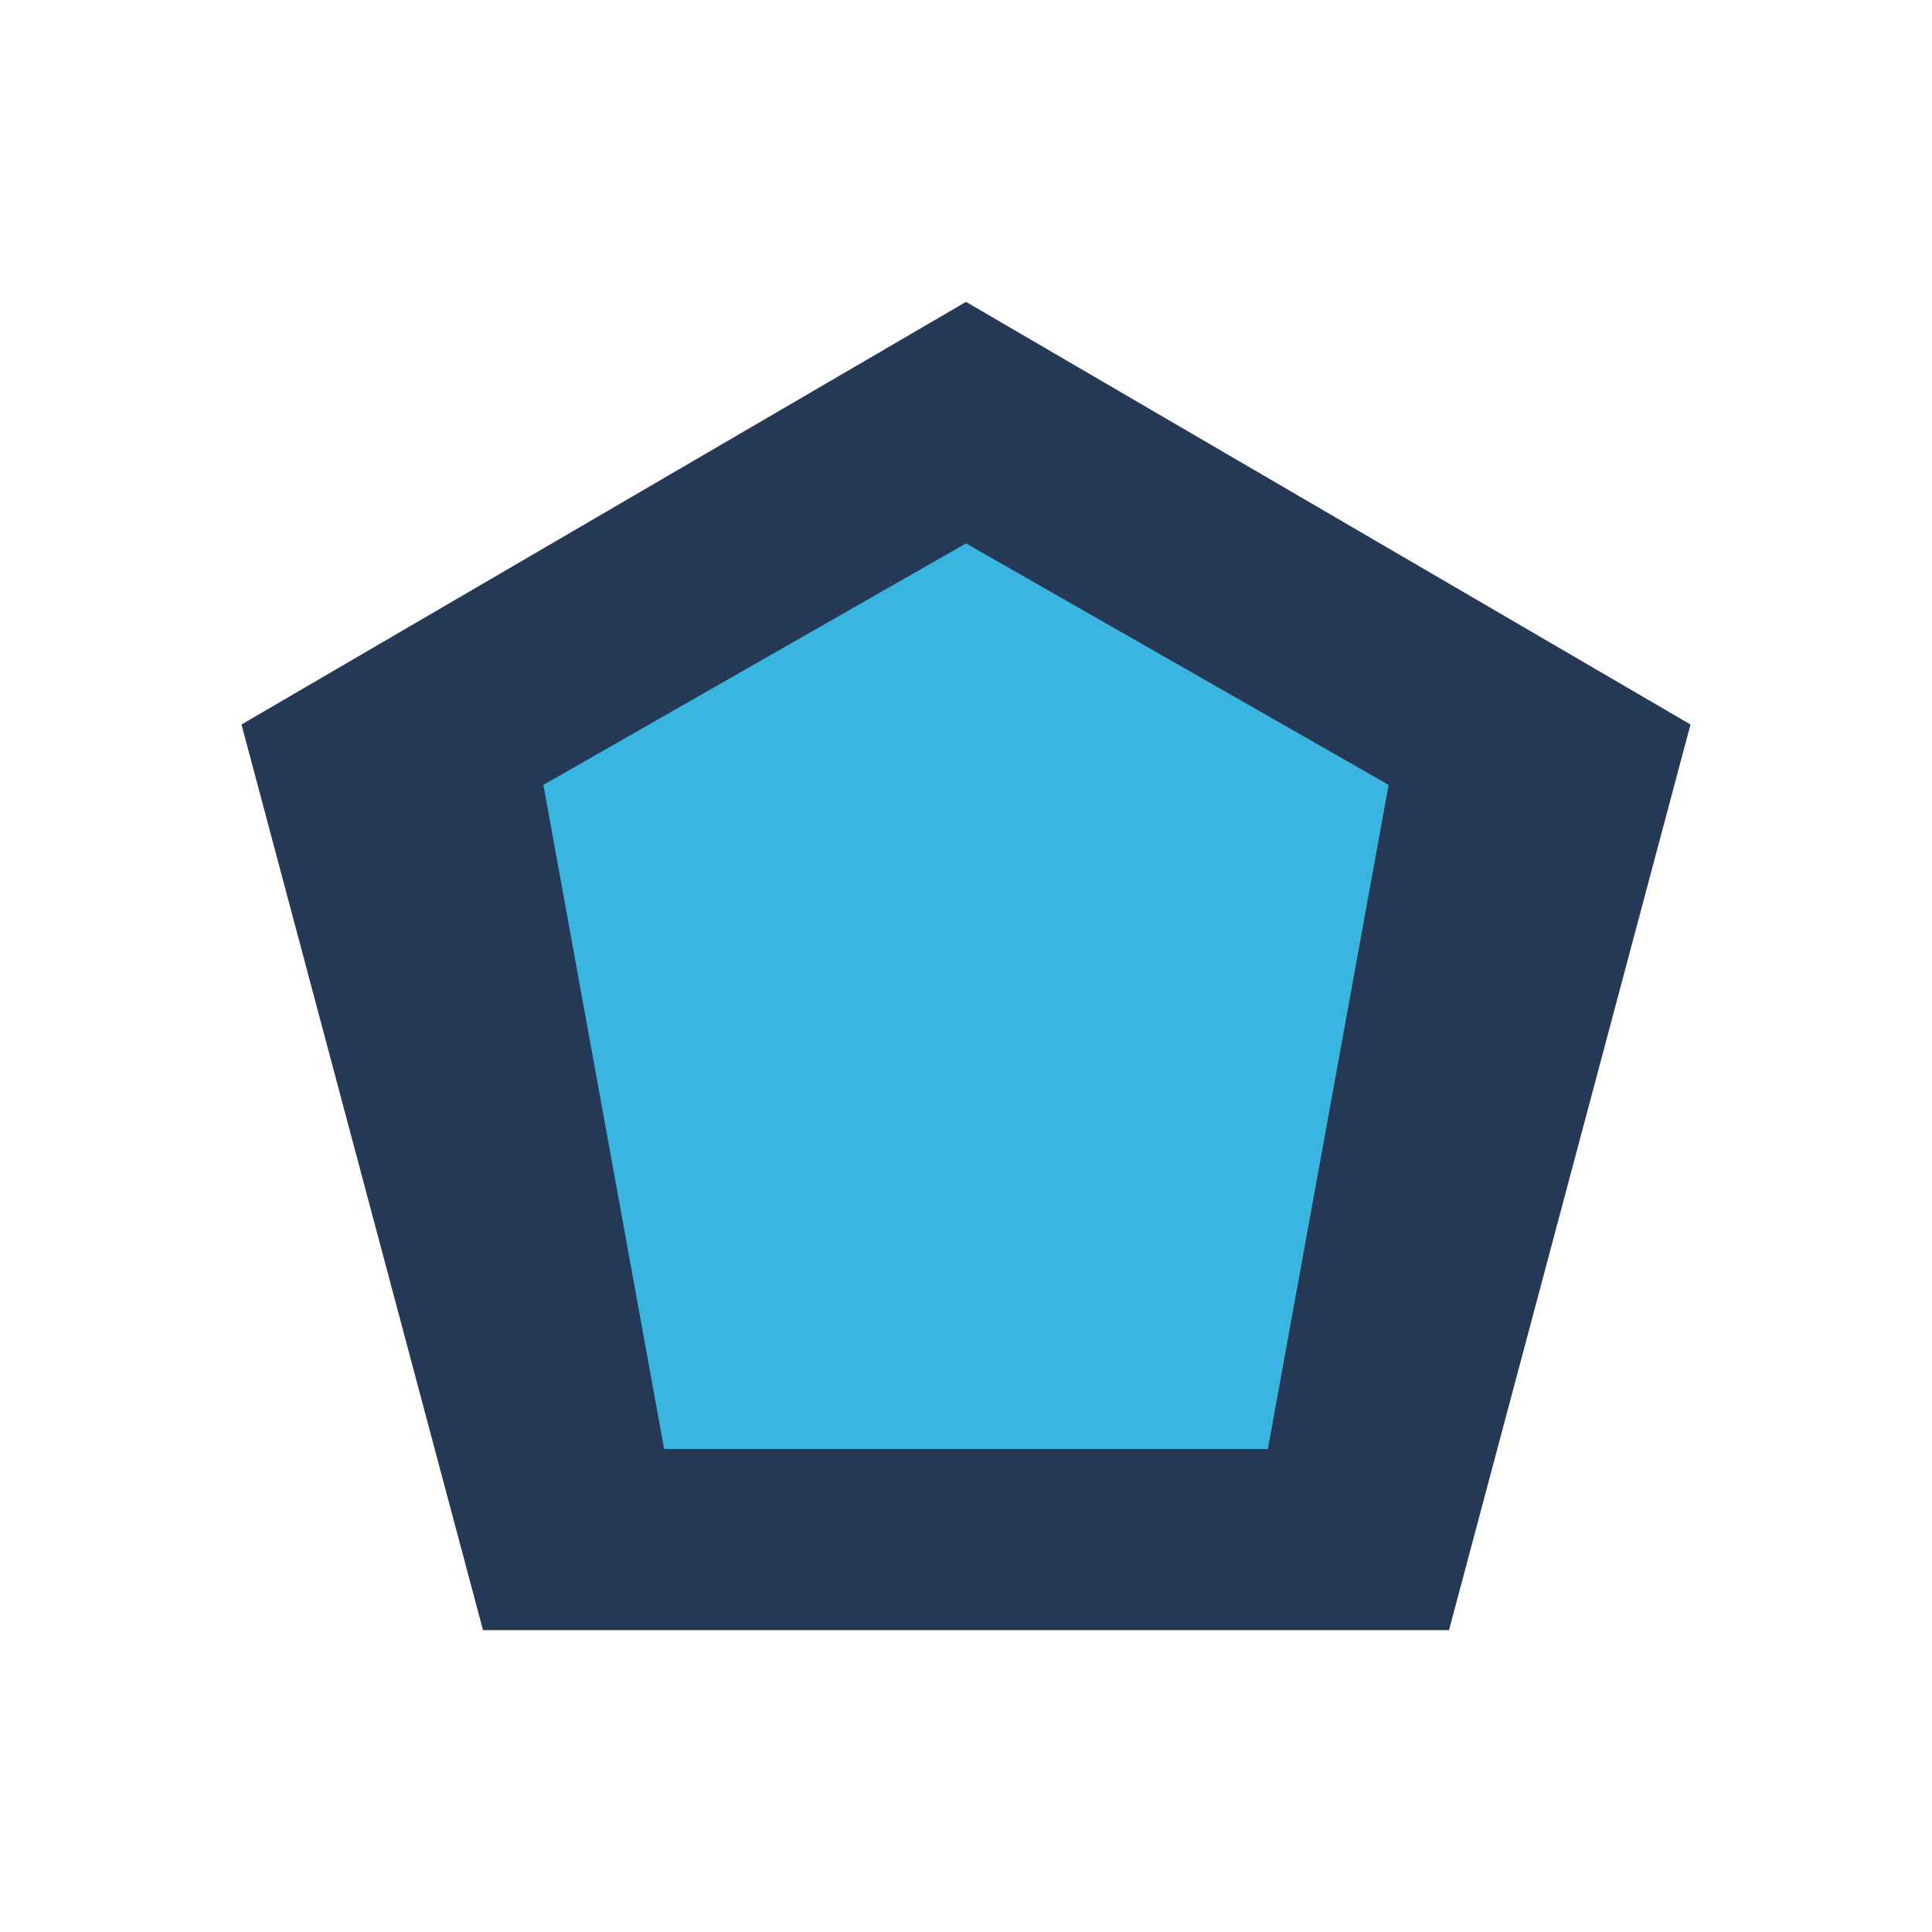
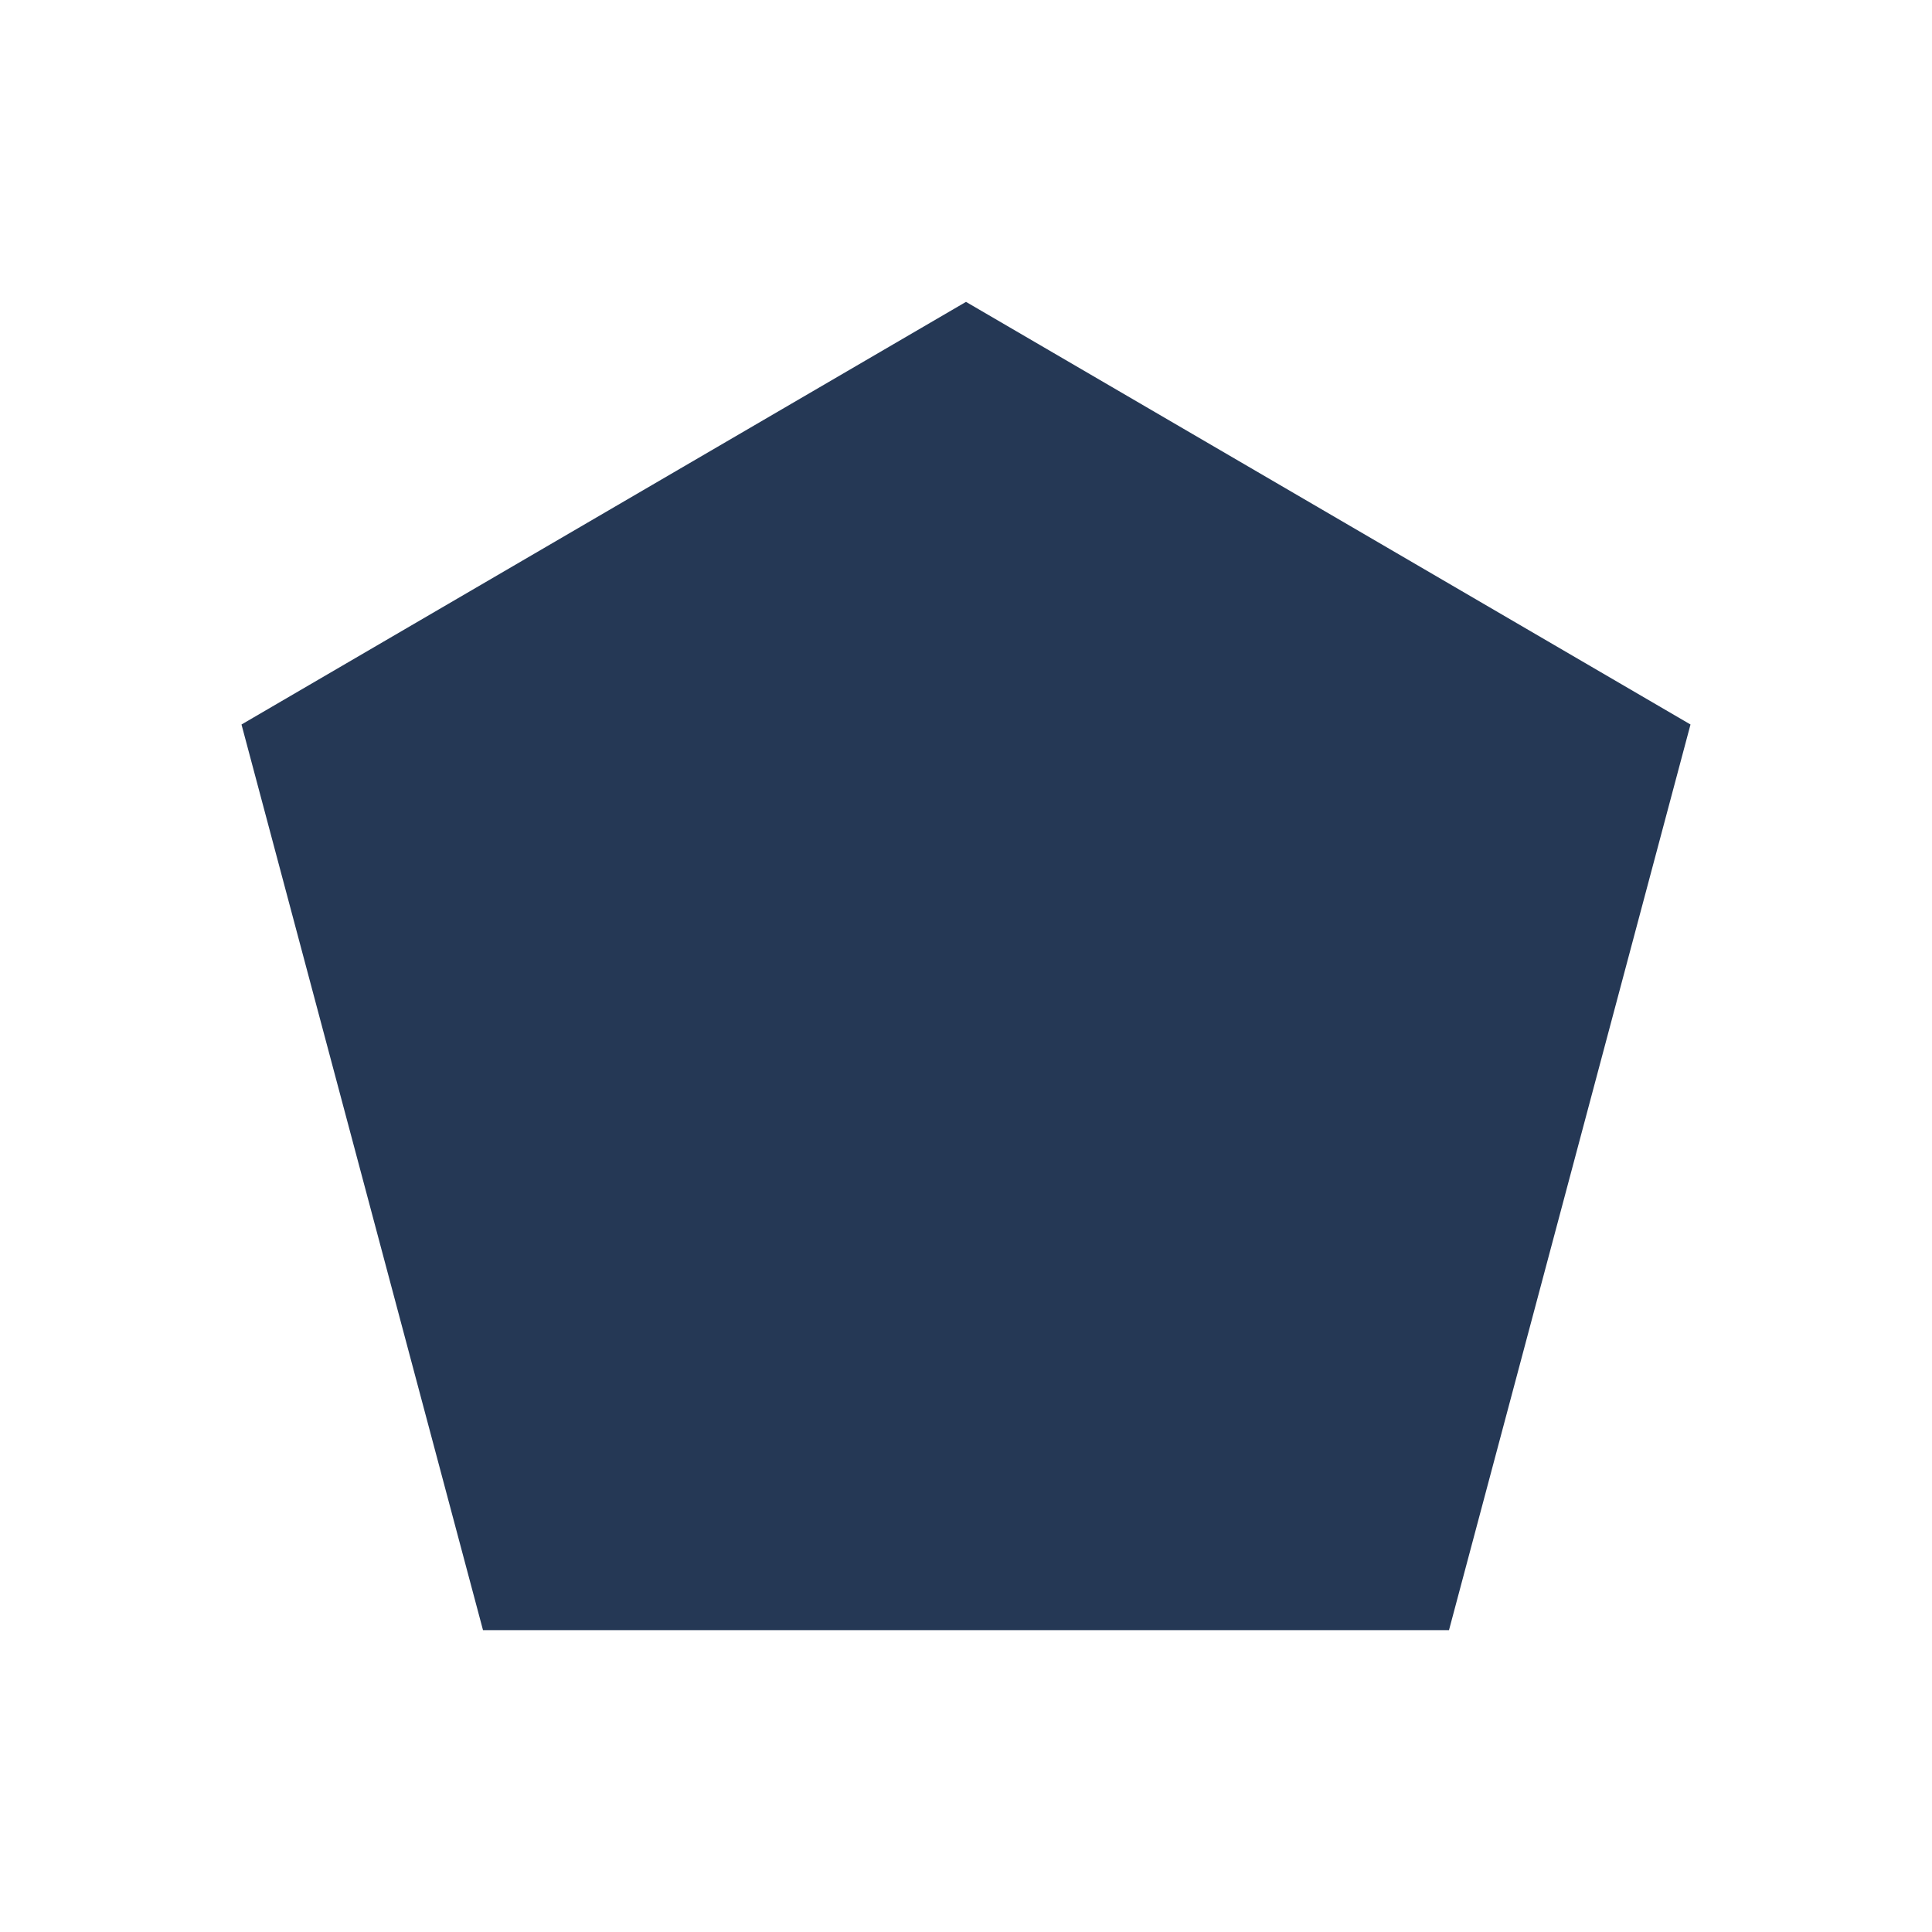
<svg xmlns="http://www.w3.org/2000/svg" width="32" height="32" viewBox="0 0 32 32">
  <polygon points="16,5 28,12 24,27 8,27 4,12" fill="#253855" />
-   <polygon points="16,9 23,13 21,24 11,24 9,13" fill="#39B5E0" />
</svg>